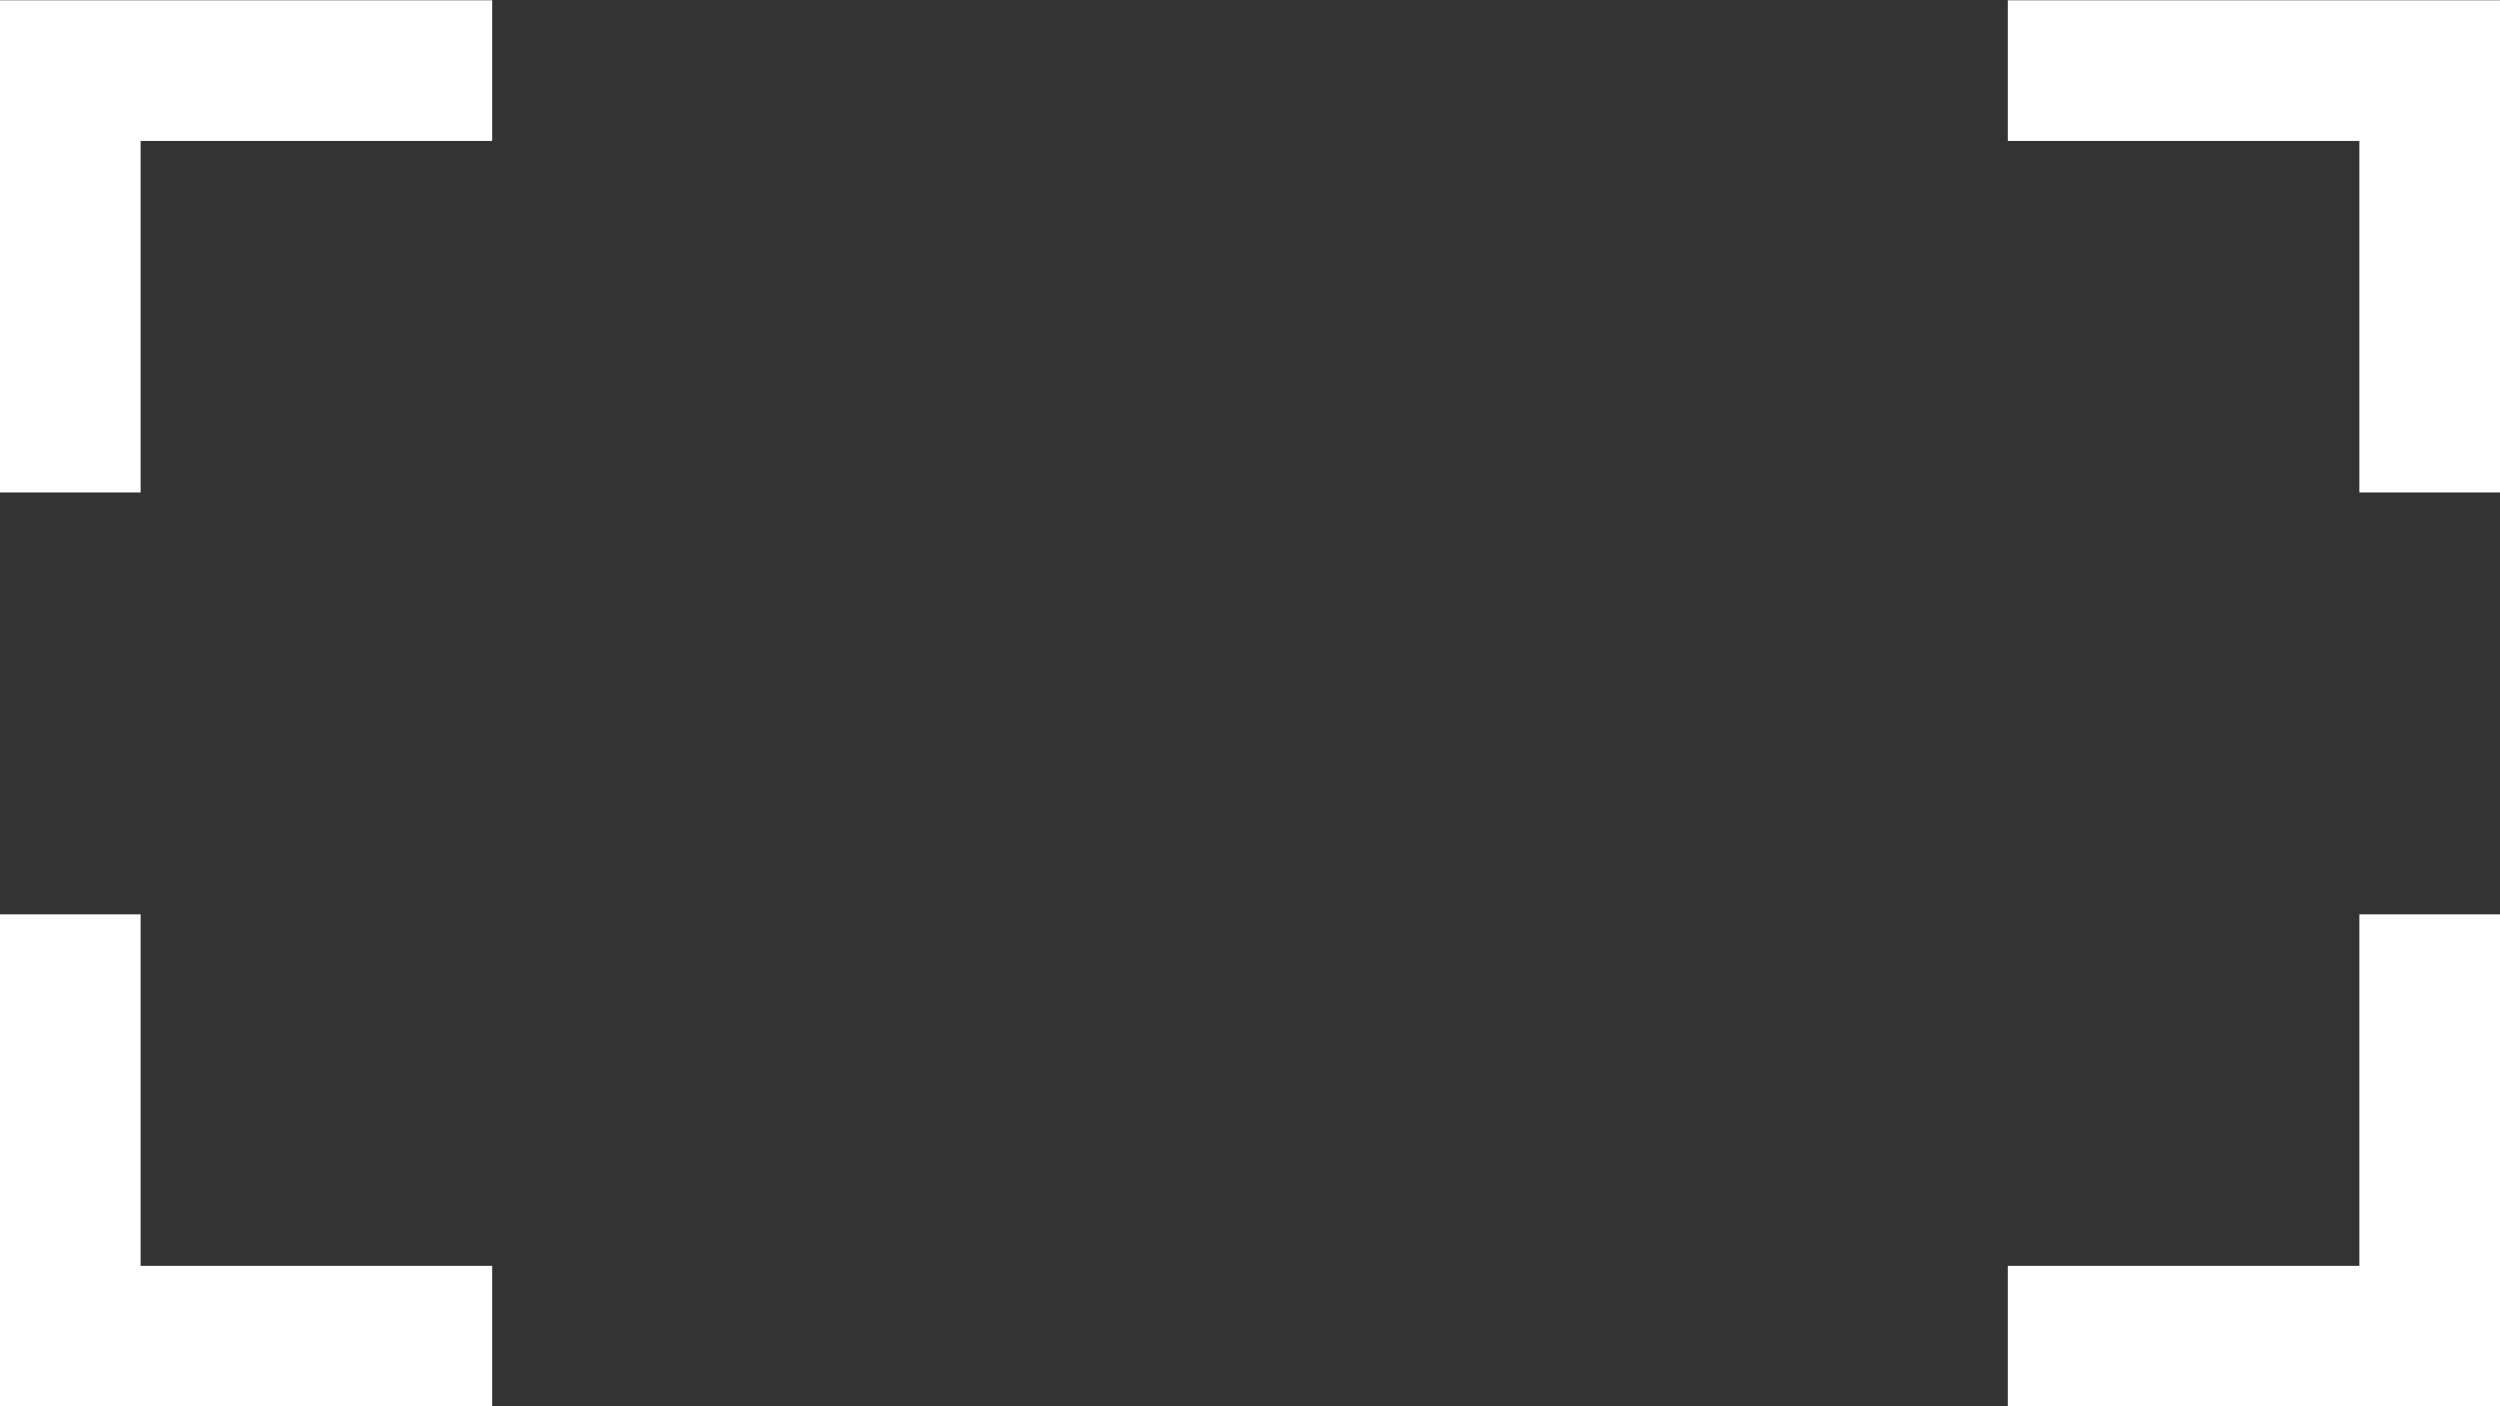
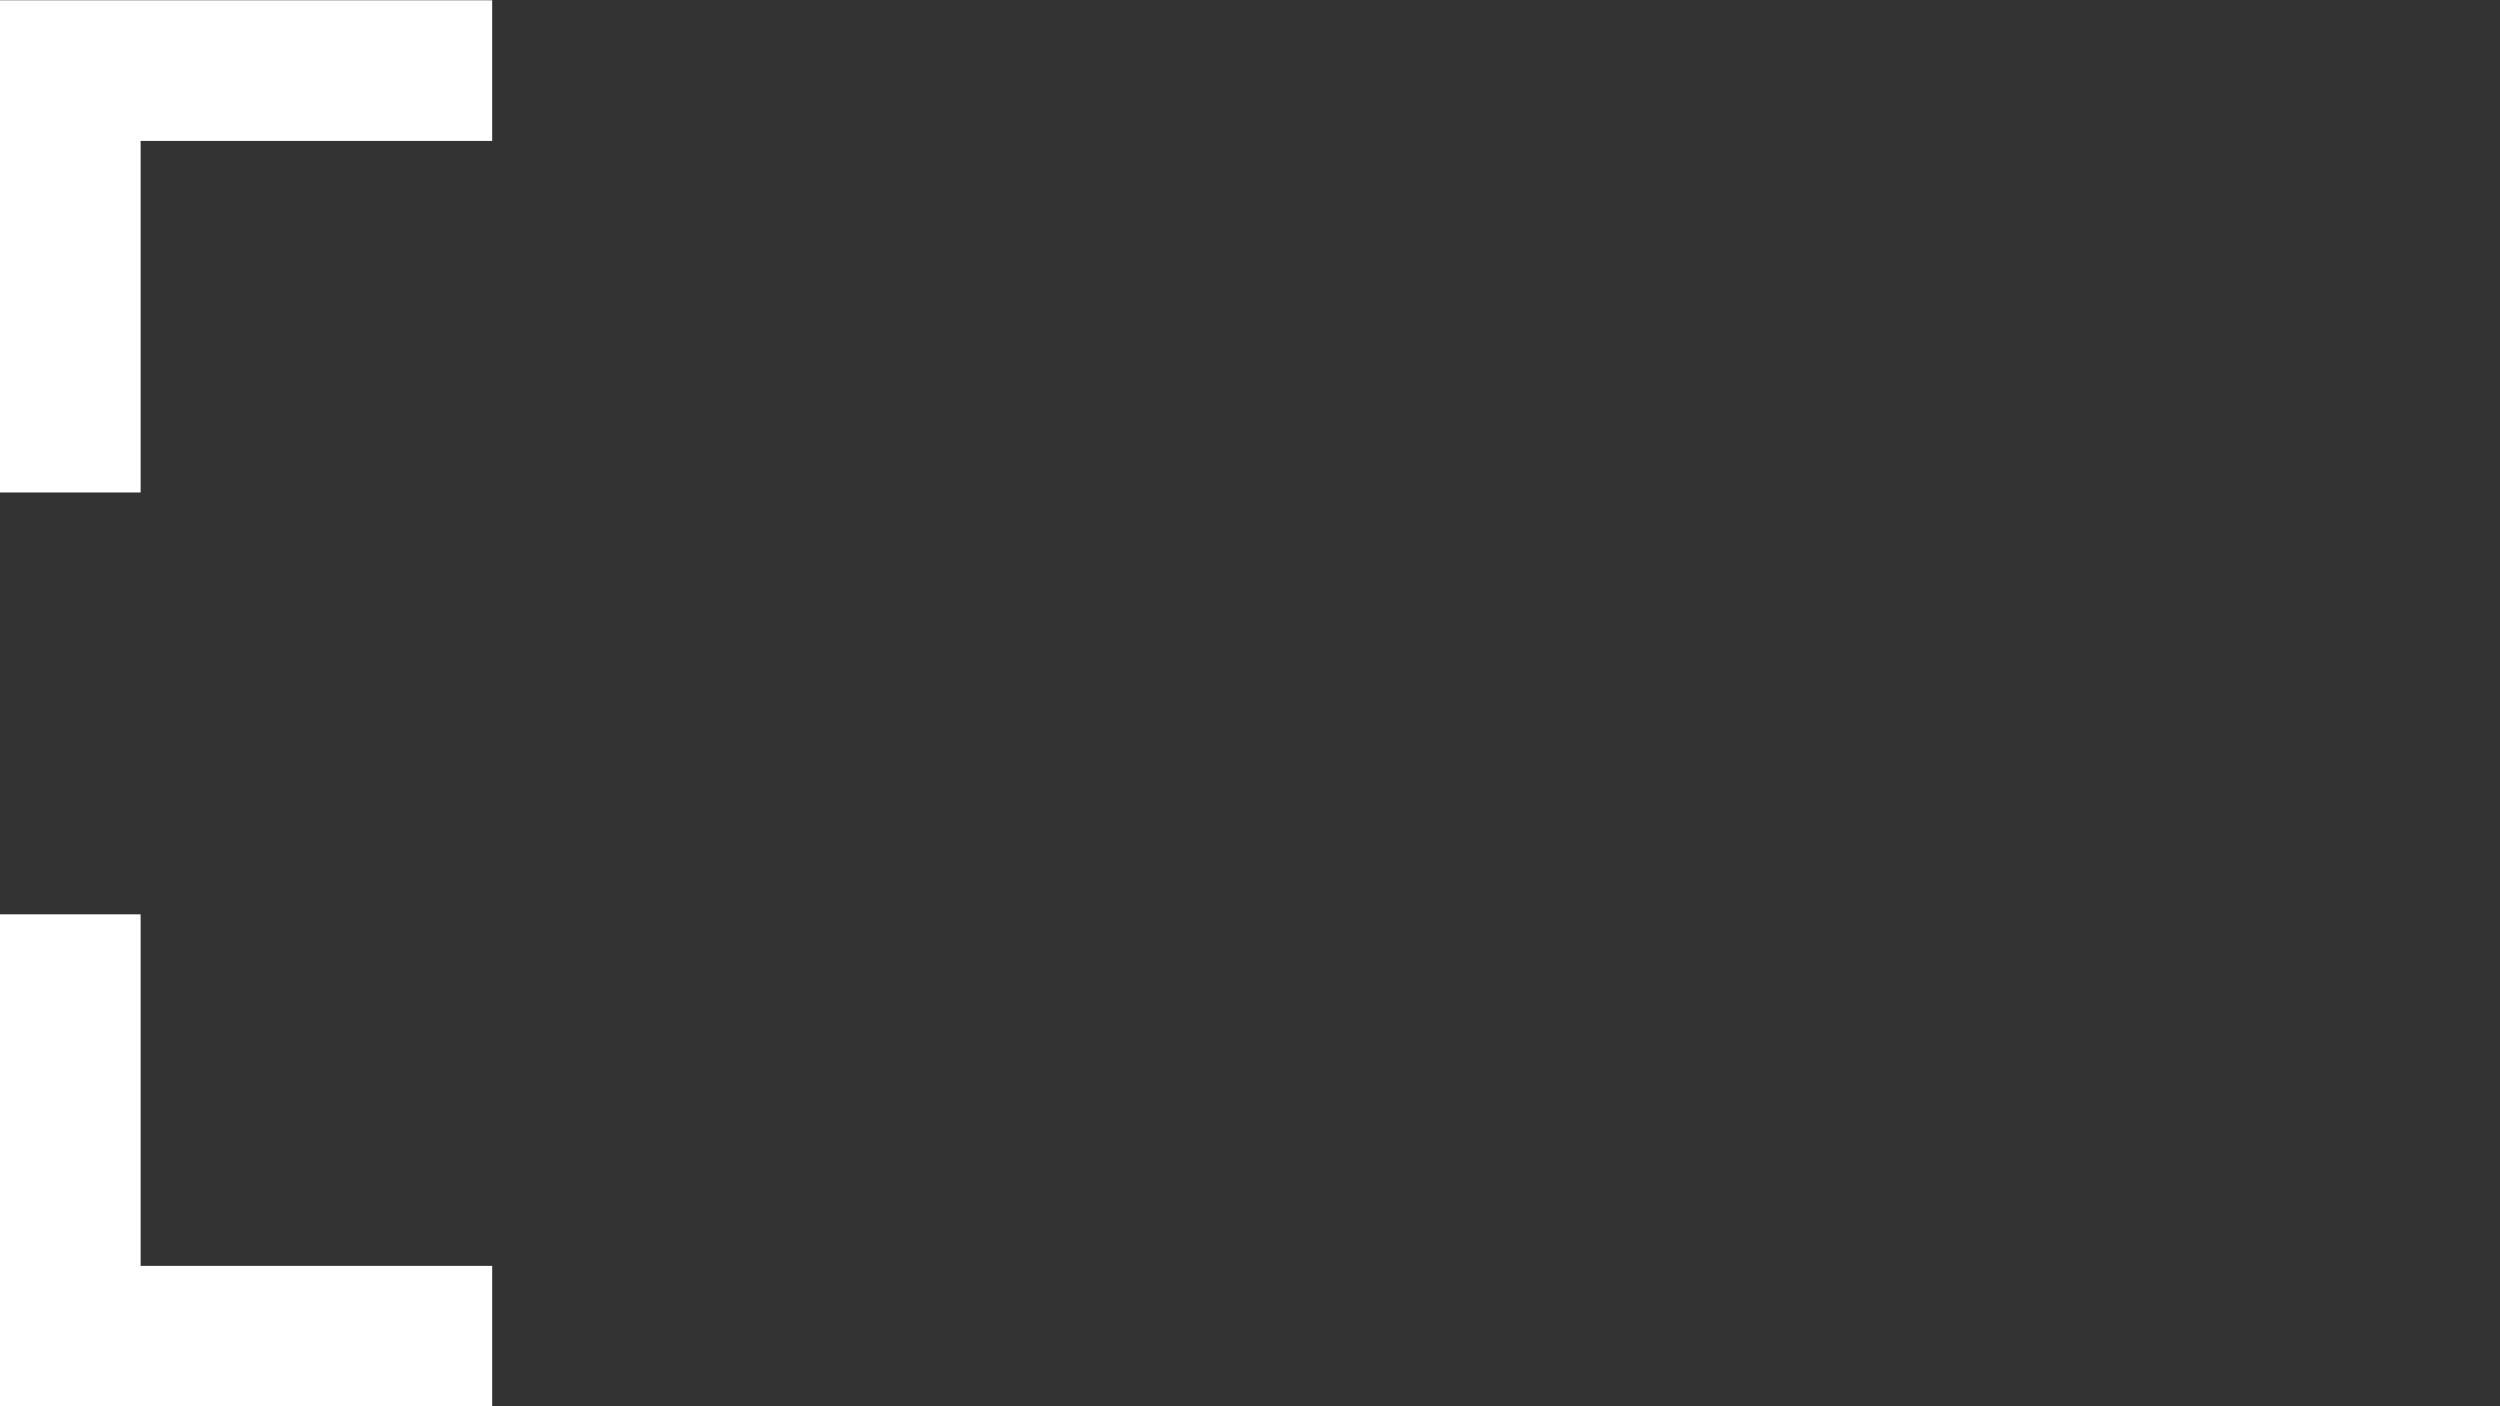
<svg xmlns="http://www.w3.org/2000/svg" height="10" viewBox="0 0 17.778 10" width="17.778">
  <rect x="0" y="0" width="17.778" height="10" fill="#333333" stroke="none" />
  <g fill="#fff" transform="translate(-831.556 -17.998)">
-     <path d="m832.556 21.5h-1v-3.5h3.5v1h-2.5z" />
-     <path d="m849.334 21.5h-1v-2.5h-2.5v-1h3.5z" />
-     <path d="m848.334 24.5v2.5h-2.5v1h3.5v-3.5z" />
+     <path d="m832.556 21.5h-1v-3.5h3.5v1h-2.5" />
    <path d="m831.556 24.5v3.5h3.5v-1h-2.5v-2.5z" />
  </g>
</svg>